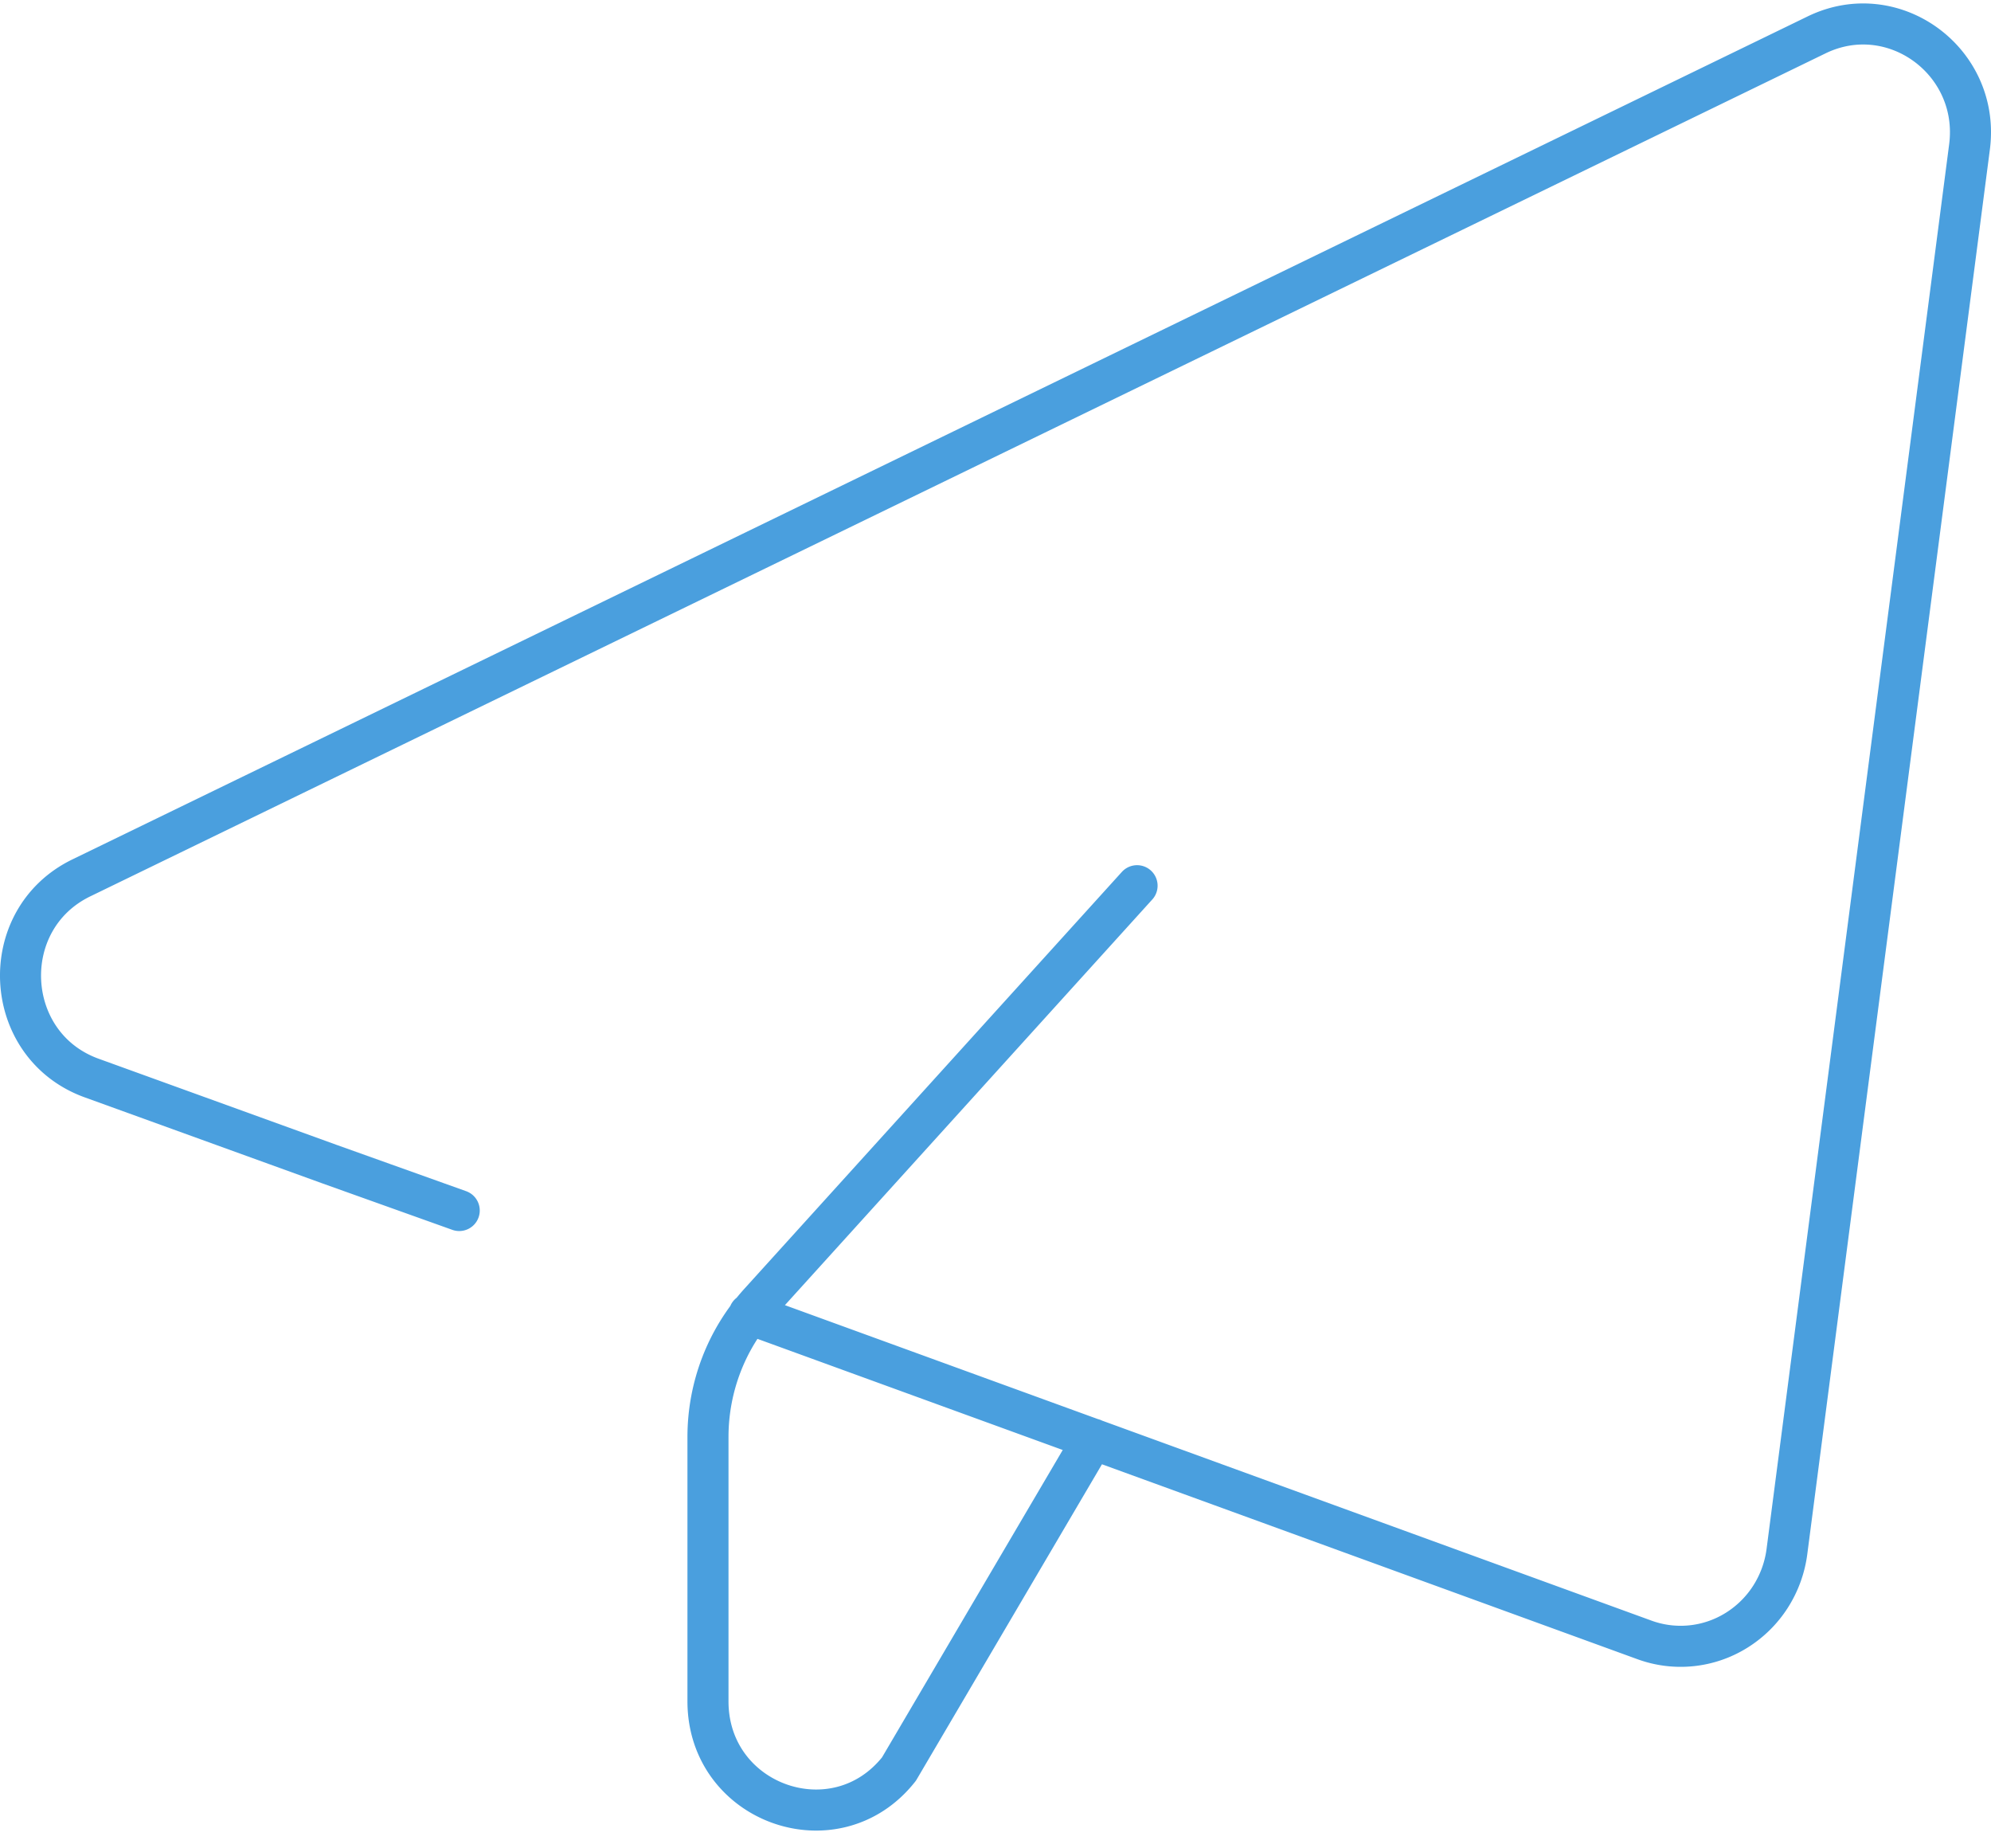
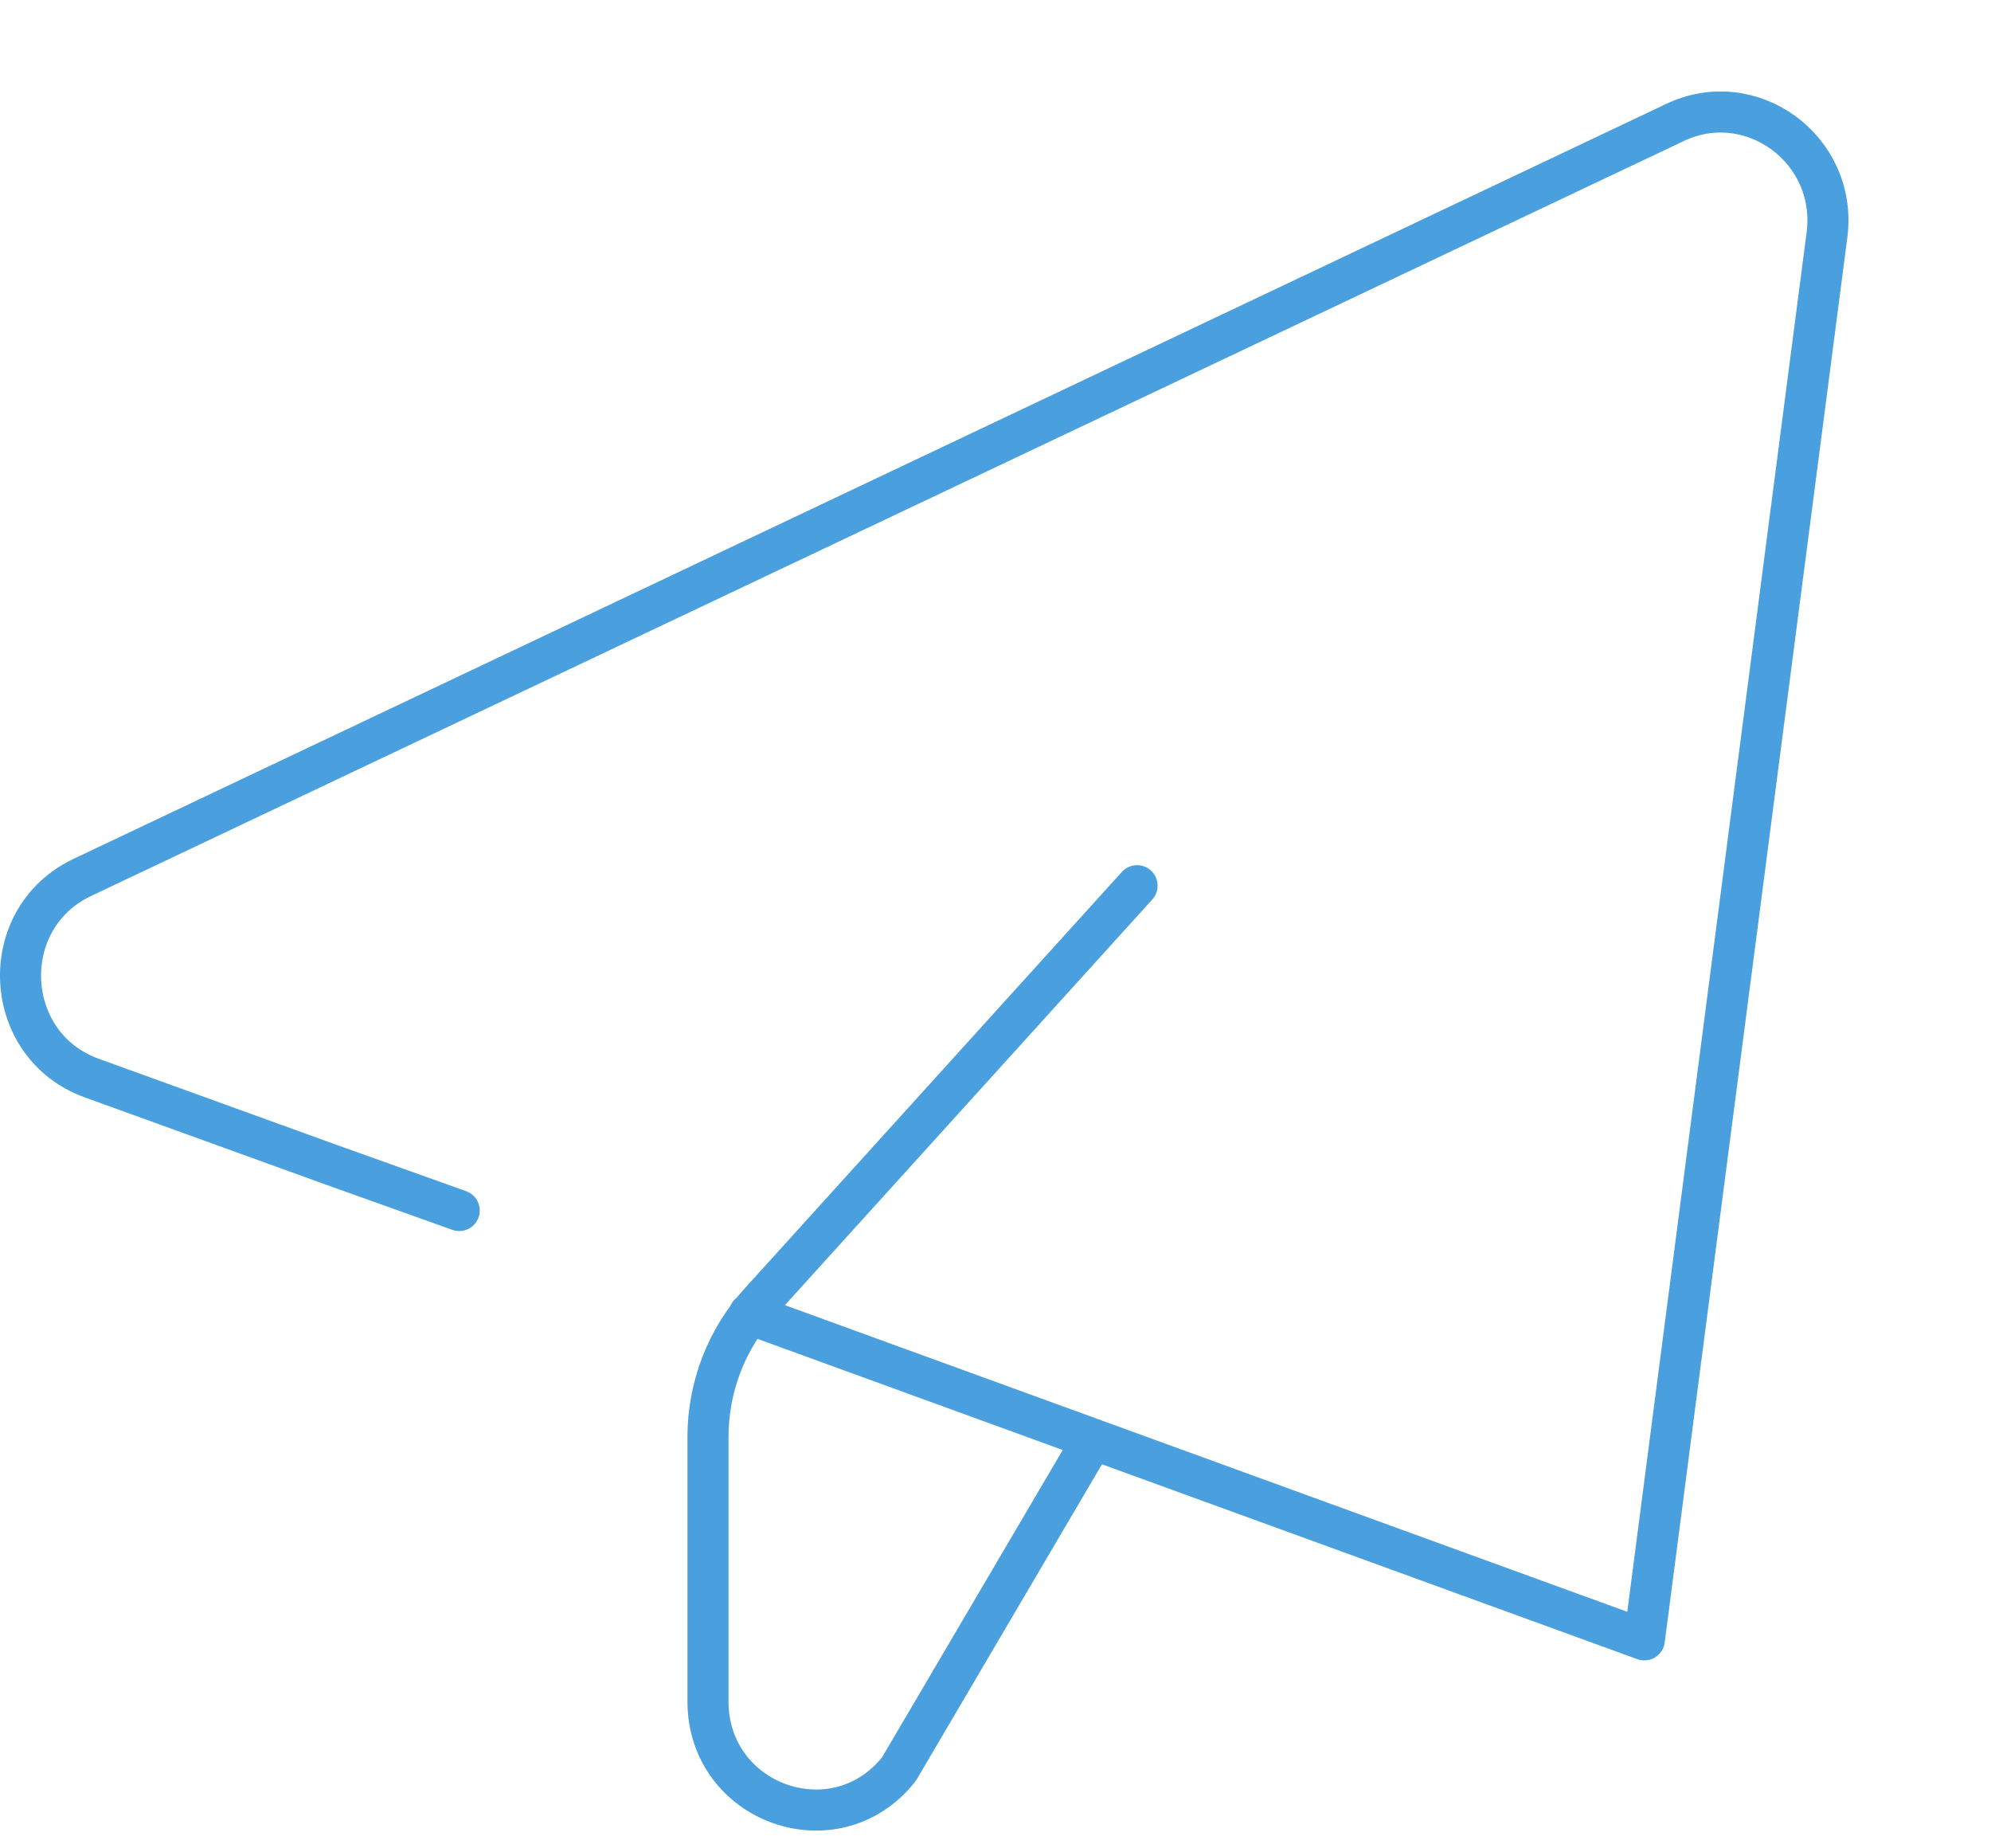
<svg xmlns="http://www.w3.org/2000/svg" width="97" height="90" viewBox="0 0 97 90" fill="none">
-   <path d="m36.5 64.005 43.611 15.873a5.142 5.142 0 0 0 4.478-.458 5.268 5.268 0 0 0 1.66-1.63 5.375 5.375 0 0 0 .807-2.2l8.897-68.432c.541-4.167-3.7-7.275-7.443-5.462L3.962 42.762c-4.18 2.03-3.867 8.168.503 9.749l11.59 4.195 6.318 2.258M53.25 70.095l-9.453 16.076c-3.087 3.906-9.305 1.697-9.305-3.3V69.998c0-2.43.899-4.77 2.518-6.555l18.387-20.3" stroke="#4A9FDE" stroke-width="2" stroke-linecap="round" stroke-linejoin="round" />
+   <path d="m36.5 64.005 43.611 15.873l8.897-68.432c.541-4.167-3.7-7.275-7.443-5.462L3.962 42.762c-4.18 2.03-3.867 8.168.503 9.749l11.59 4.195 6.318 2.258M53.25 70.095l-9.453 16.076c-3.087 3.906-9.305 1.697-9.305-3.3V69.998c0-2.43.899-4.77 2.518-6.555l18.387-20.3" stroke="#4A9FDE" stroke-width="2" stroke-linecap="round" stroke-linejoin="round" />
</svg>